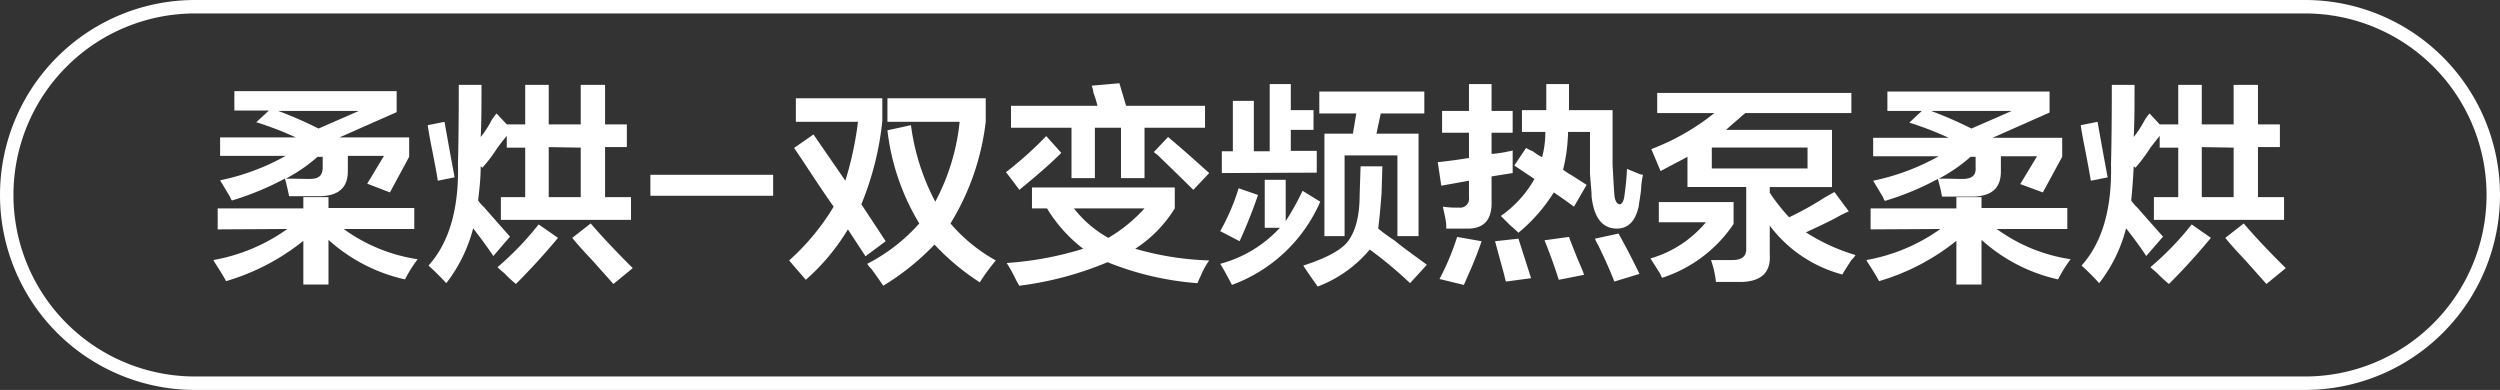
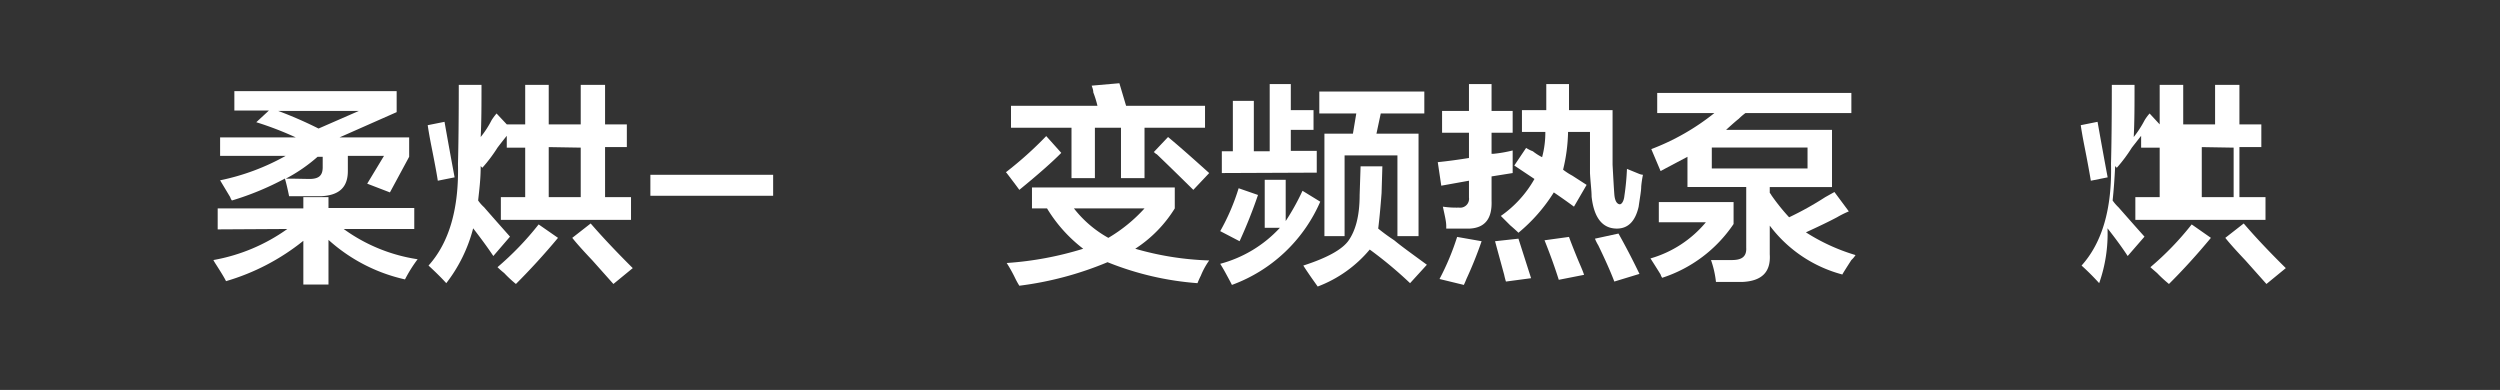
<svg xmlns="http://www.w3.org/2000/svg" id="图层_1" data-name="图层 1" width="185.93" height="29" viewBox="0 0 185.93 29">
  <rect x="0" y="0" width="185.93" height="29" fill="#333333" stroke="none" />
  <defs>
    <style>
      .cls-1 {
        fill: #fff;
      }
    </style>
  </defs>
  <g>
    <path class="cls-1" d="M343.38,179.4v-1.56h6.37V177h1.87v.81H358v1.56h-5.25a12.51,12.51,0,0,0,5.5,2.25,10.28,10.28,0,0,0-.94,1.5,12.58,12.58,0,0,1-5.69-2.94v3.32h-1.87v-3.25a16.59,16.59,0,0,1-5.75,3c-.12-.25-.38-.67-.75-1.25a3.27,3.27,0,0,1-.19-.32,13.52,13.52,0,0,0,5.5-2.31Zm12.81-2.75L354.5,176l1.25-2.07h-2.69v1.13c0,1.17-.6,1.79-1.94,1.87h-2.43c-.09-.45-.19-.89-.31-1.31a21.12,21.12,0,0,1-3.94,1.63.7.7,0,0,1-.13-.25l-.75-1.25a16.91,16.91,0,0,0,4.88-1.82h-4.88v-1.37h5.63a24.51,24.51,0,0,0-2.94-1.13l.94-.87h-2.57v-1.44h12.07v1.56l-4.25,1.88h5.18V174Zm-8.31-6.06a30,30,0,0,1,3,1.31l3-1.31Zm2.31,5.06c.71,0,1-.25,1-.87V174h-.38a12,12,0,0,1-2.37,1.63h.68Z" transform="translate(-327.19 -162.34)" />
    <path class="cls-1" d="M359.75,175.78c-.08-.54-.25-1.44-.5-2.69-.13-.67-.21-1.15-.25-1.44l1.25-.25c.25,1.42.5,2.79.75,4.13Zm.63,7.62c-.38-.42-.82-.85-1.32-1.31q2.31-2.57,2.19-7.56.06-2.25.06-5.88H363c0,1.42,0,2.71-.06,3.88a7.14,7.14,0,0,0,.81-1.25,4.25,4.25,0,0,1,.37-.5l.76.81h1.37v-2.94H368v2.94h2.38v-2.94h1.81v2.94h1.62v1.69h-1.62V177h1.93v1.69h-9.68V177h1.81v-3.68h-1.37v-.88c-.17.21-.4.5-.69.88a11.08,11.08,0,0,1-1.13,1.5l-.12-.13c0,1-.11,1.81-.19,2.56a2.82,2.82,0,0,0,.44.5c.58.67,1.23,1.4,1.93,2.19l-1.24,1.44c-.42-.63-.92-1.31-1.5-2.06A11.23,11.23,0,0,1,360.38,183.4Zm5.18.06a8.81,8.81,0,0,1-.87-.81,6.3,6.3,0,0,1-.5-.44,22.23,22.23,0,0,0,3.06-3.18l1.44,1C367.65,181.28,366.6,182.42,365.56,183.46ZM368,173.28V177h2.38v-3.68Zm4.81,10.18-1.56-1.75q-1.06-1.12-1.5-1.68l1.37-1.07c.76.88,1.8,2,3.13,3.32Z" transform="translate(-327.19 -162.34)" />
    <path class="cls-1" d="M375.56,175.34h9.13v1.56h-9.13Z" transform="translate(-327.19 -162.34)" />
-     <path class="cls-1" d="M391.56,181.4l-1.31-2a15.9,15.9,0,0,1-3.13,3.75l-1.24-1.44a17.27,17.27,0,0,0,3.31-4c-.5-.7-1.23-1.79-2.19-3.25l-.75-1.12,1.44-1,2.37,3.44a25.23,25.23,0,0,0,.94-4.38h-4.62v-1.75h6.43v1.69a22.1,22.1,0,0,1-1.56,6.19l1.81,2.75Zm8.5,1.94a17.93,17.93,0,0,1-3.37-2.81,18.71,18.71,0,0,1-3.81,3.06c-.17-.25-.46-.67-.88-1.25a1.53,1.53,0,0,1-.31-.38,13.32,13.32,0,0,0,3.87-3,17.12,17.12,0,0,1-2.37-6.93l1.75-.38a16.75,16.75,0,0,0,1.81,5.69,16.12,16.12,0,0,0,1.81-5.94h-5.37v-1.75h7.31v1.75a18.57,18.57,0,0,1-2.62,7.56,12.26,12.26,0,0,0,3.37,2.75A14.92,14.92,0,0,0,400.06,183.34Z" transform="translate(-327.19 -162.34)" />
    <path class="cls-1" d="M403,176.46c-.21-.29-.52-.7-.94-1.25l-.06-.06a27.43,27.43,0,0,0,3-2.69l1.12,1.25C405.46,174.38,404.42,175.3,403,176.46Zm13.25,6.94a22.27,22.27,0,0,1-6.69-1.56,25,25,0,0,1-6.56,1.75,5.79,5.79,0,0,1-.31-.56,10.53,10.53,0,0,0-.63-1.13,24.83,24.83,0,0,0,5.69-1.06,10.87,10.87,0,0,1-2.69-3h-1.12v-1.56h10.62v1.56a9.56,9.56,0,0,1-2.94,3,22.14,22.14,0,0,0,5.5.87,5.52,5.52,0,0,0-.62,1.13A6,6,0,0,0,416.25,183.4Zm-13.87-11.56v-1.63h6.43a7.43,7.43,0,0,0-.31-1c0-.2-.08-.37-.12-.5l2.06-.18.5,1.68h5.87v1.63h-4.5v3.75h-1.75v-3.75h-1.94v3.75h-1.74v-3.75Zm9.93,6h-5.25a8.43,8.43,0,0,0,2.56,2.19A11.53,11.53,0,0,0,412.31,177.84Zm3.63-1.38c-.63-.62-1.54-1.52-2.75-2.68,0,.08,0,0-.19-.13l1.06-1.12c1,.83,2,1.73,3.06,2.68Z" transform="translate(-327.19 -162.34)" />
    <path class="cls-1" d="M421.25,179.28v-3.57h1.56v3.07a17.59,17.59,0,0,0,1.25-2.25l1.32.81a11.45,11.45,0,0,1-6.57,6.19c-.08-.17-.25-.48-.5-.94-.16-.29-.29-.5-.37-.63a9.3,9.3,0,0,0,4.44-2.68Zm-1.87,1-1.44-.75a16,16,0,0,0,1.37-3.19l1.44.5A36.4,36.4,0,0,1,419.38,180.28Zm-1.32-5.07v-1.62h.82v-3.75h1.56v3.75h1.18v-5h1.57v1.94h1.69V172h-1.69v1.56h1.93v1.62Zm14,8.19a30.22,30.22,0,0,0-3-2.5,9.36,9.36,0,0,1-3.87,2.75l-.44-.62c-.29-.42-.5-.73-.63-.94,1.8-.58,2.92-1.21,3.38-1.88s.81-1.7.81-3.37l.07-2.13H430l-.06,2c-.09,1.17-.17,2-.25,2.63a14.69,14.69,0,0,0,1.19.87c.5.42,1.31,1,2.43,1.82Zm-6.75-12.62v-1.63h7.81v1.63h-3.24l-.32,1.5h3.13v7.62h-1.57v-6h-3.93v6h-1.5v-7.62h2.12l.25-1.5Z" transform="translate(-327.19 -162.34)" />
    <path class="cls-1" d="M434.44,172.21v-1.62h2v-2h1.68v2h1.57v1.62h-1.57v1.57h.13a9.9,9.9,0,0,0,1.44-.25v1.68l-1.57.25v1.82c.05,1.33-.5,2-1.62,2.06h-1.75v-.19c0-.37-.13-.85-.25-1.44a6.86,6.86,0,0,0,1.19.07.66.66,0,0,0,.75-.75v-1.25l-2.06.37-.26-1.75c.8-.08,1.57-.19,2.32-.31v-1.88Zm1.62,11.32-1.81-.44a19,19,0,0,0,1.31-3.13l1.82.32a29.56,29.56,0,0,1-1.13,2.81C436.17,183.3,436.1,183.44,436.06,183.53Zm3.13-.25a5,5,0,0,1-.13-.5c-.25-.92-.48-1.75-.68-2.5l1.74-.19.94,2.94Zm5.06-5.57c-.5-.37-1-.72-1.5-1.06a12.42,12.42,0,0,1-2.63,3c-.12-.12-.33-.31-.62-.56l-.69-.69a8.33,8.33,0,0,0,2.5-2.75l-1.5-1,.88-1.31a2.57,2.57,0,0,0,.5.25,4,4,0,0,0,.69.44,7.12,7.12,0,0,0,.24-1.88h-1.74v-1.62h1.81v-1.94h1.69v1.94h3.24v4.06c.05.92.09,1.65.13,2.19s.21.71.37.75.34-.21.38-.63a18.41,18.41,0,0,0,.19-2l.93.38a1.07,1.07,0,0,0,.26.06,7.56,7.56,0,0,0-.13.87c0,.34-.1.84-.19,1.5-.25,1.09-.79,1.63-1.62,1.63-1.09,0-1.71-.83-1.88-2.38,0-.45-.08-1-.12-1.75v-3.06h-1.63a12.7,12.7,0,0,1-.37,2.81,4.76,4.76,0,0,0,.68.44l1.07.69Zm-1.13,5.44c-.29-.92-.64-1.89-1.06-2.94l1.82-.25c.12.34.31.82.56,1.44s.44,1,.56,1.38Zm4.13.13c-.25-.67-.65-1.57-1.19-2.69a3.25,3.25,0,0,1-.25-.5l1.75-.38q.81,1.44,1.56,3Z" transform="translate(-327.19 -162.34)" />
    <path class="cls-1" d="M450.81,183a.83.83,0,0,1-.12-.25c-.34-.55-.59-.94-.75-1.19a8.38,8.38,0,0,0,4.12-2.69h-3.5v-1.5h5.56V179A10.19,10.19,0,0,1,450.81,183Zm13.38-.25a9.93,9.93,0,0,1-5.38-3.63v2.13c.09,1.33-.6,2-2.06,2.06h-1.94a7.23,7.23,0,0,0-.37-1.63H456c.75,0,1.1-.27,1.06-.93v-4.5h-4.37V174l-2,1.06-.69-1.63a17.29,17.29,0,0,0,4.69-2.68h-4.25v-1.5h14.44v1.5H457a4.37,4.37,0,0,0-.5.43c-.17.13-.48.4-.94.82h7.88v4.25h-4.63v.43a1,1,0,0,1,.13.19,15.3,15.3,0,0,0,1.31,1.63,23.46,23.46,0,0,0,2.69-1.5l.68-.38,1.07,1.44a7.82,7.82,0,0,0-.88.44c-.54.29-1.31.66-2.31,1.12a14.53,14.53,0,0,0,3.69,1.69,1.83,1.83,0,0,1-.31.37C464.54,182.21,464.31,182.57,464.19,182.78Zm-9.69-9.44v1.56h7.12v-1.56Z" transform="translate(-327.19 -162.34)" />
-     <path class="cls-1" d="M466.31,179.4v-1.56h6.38V177h1.87v.81h6.38v1.56h-5.25a12.46,12.46,0,0,0,5.5,2.25,9.49,9.49,0,0,0-.94,1.5,12.58,12.58,0,0,1-5.69-2.94v3.32h-1.87v-3.25a16.68,16.68,0,0,1-5.75,3c-.13-.25-.38-.67-.75-1.25a2,2,0,0,1-.19-.32,13.52,13.52,0,0,0,5.5-2.31Zm12.81-2.75-1.68-.62,1.25-2.07H476v1.13c0,1.17-.6,1.79-1.94,1.87h-2.44a10.88,10.88,0,0,0-.31-1.31,20.72,20.72,0,0,1-3.93,1.63.57.57,0,0,1-.13-.25l-.75-1.25a17,17,0,0,0,4.88-1.82H466.5v-1.37h5.62a24.38,24.38,0,0,0-2.93-1.13l.93-.87h-2.56v-1.44h12.06v1.56l-4.24,1.88h5.18V174Zm-8.31-6.06a30,30,0,0,1,3,1.31l3-1.31Zm2.31,5.06c.71,0,1.05-.25,1-.87V174h-.37a12,12,0,0,1-2.37,1.63h.68Z" transform="translate(-327.19 -162.34)" />
-     <path class="cls-1" d="M482.69,175.78c-.09-.54-.25-1.44-.5-2.69-.13-.67-.21-1.15-.25-1.44l1.25-.25c.25,1.42.5,2.79.75,4.13Zm.62,7.62a18,18,0,0,0-1.31-1.31q2.31-2.57,2.19-7.56.06-2.25.06-5.88h1.69c0,1.42,0,2.71-.06,3.88a7.77,7.77,0,0,0,.81-1.25,3.34,3.34,0,0,1,.37-.5l.75.81h1.38v-2.94h1.75v2.94h2.37v-2.94h1.81v2.94h1.63v1.69h-1.63V177h1.94v1.69h-9.68V177h1.81v-3.68h-1.38v-.88l-.69.88a11.27,11.27,0,0,1-1.12,1.5l-.12-.13c-.05,1-.11,1.81-.19,2.56a3.13,3.13,0,0,0,.43.5c.59.67,1.23,1.4,1.94,2.19l-1.25,1.44c-.41-.63-.91-1.31-1.5-2.06A11.07,11.07,0,0,1,483.31,183.4Zm5.19.06a9.91,9.91,0,0,1-.88-.81c-.24-.21-.41-.35-.5-.44a21.74,21.74,0,0,0,3.07-3.18l1.43,1Q490.06,181.91,488.5,183.46Zm2.44-10.18V177h2.37v-3.68Zm4.81,10.18-1.56-1.75q-1.06-1.12-1.5-1.68l1.37-1.07c.75.88,1.79,2,3.13,3.32Z" transform="translate(-327.19 -162.34)" />
+     <path class="cls-1" d="M482.69,175.78c-.09-.54-.25-1.44-.5-2.69-.13-.67-.21-1.15-.25-1.44l1.25-.25c.25,1.42.5,2.79.75,4.13Zm.62,7.62a18,18,0,0,0-1.31-1.31q2.31-2.57,2.19-7.56.06-2.25.06-5.88h1.69c0,1.42,0,2.71-.06,3.88a7.77,7.77,0,0,0,.81-1.25,3.34,3.34,0,0,1,.37-.5l.75.81v-2.94h1.75v2.94h2.37v-2.94h1.81v2.94h1.63v1.69h-1.63V177h1.94v1.69h-9.68V177h1.81v-3.68h-1.38v-.88l-.69.88a11.27,11.27,0,0,1-1.12,1.5l-.12-.13c-.05,1-.11,1.81-.19,2.56a3.13,3.13,0,0,0,.43.5c.59.67,1.23,1.4,1.94,2.19l-1.25,1.44c-.41-.63-.91-1.31-1.5-2.06A11.07,11.07,0,0,1,483.31,183.4Zm5.19.06a9.91,9.91,0,0,1-.88-.81c-.24-.21-.41-.35-.5-.44a21.74,21.74,0,0,0,3.07-3.18l1.43,1Q490.06,181.91,488.5,183.46Zm2.44-10.18V177h2.37v-3.68Zm4.81,10.18-1.56-1.75q-1.06-1.12-1.5-1.68l1.37-1.07c.75.88,1.79,2,3.13,3.32Z" transform="translate(-327.19 -162.34)" />
  </g>
-   <path class="cls-1" d="M498.62,191.34H341.69a14.5,14.5,0,0,1,0-29H498.62a14.5,14.5,0,0,1,0,29Zm-156.93-28a13.5,13.5,0,0,0,0,27H498.62a13.5,13.5,0,0,0,0-27Z" transform="translate(-327.19 -162.34)" />
</svg>